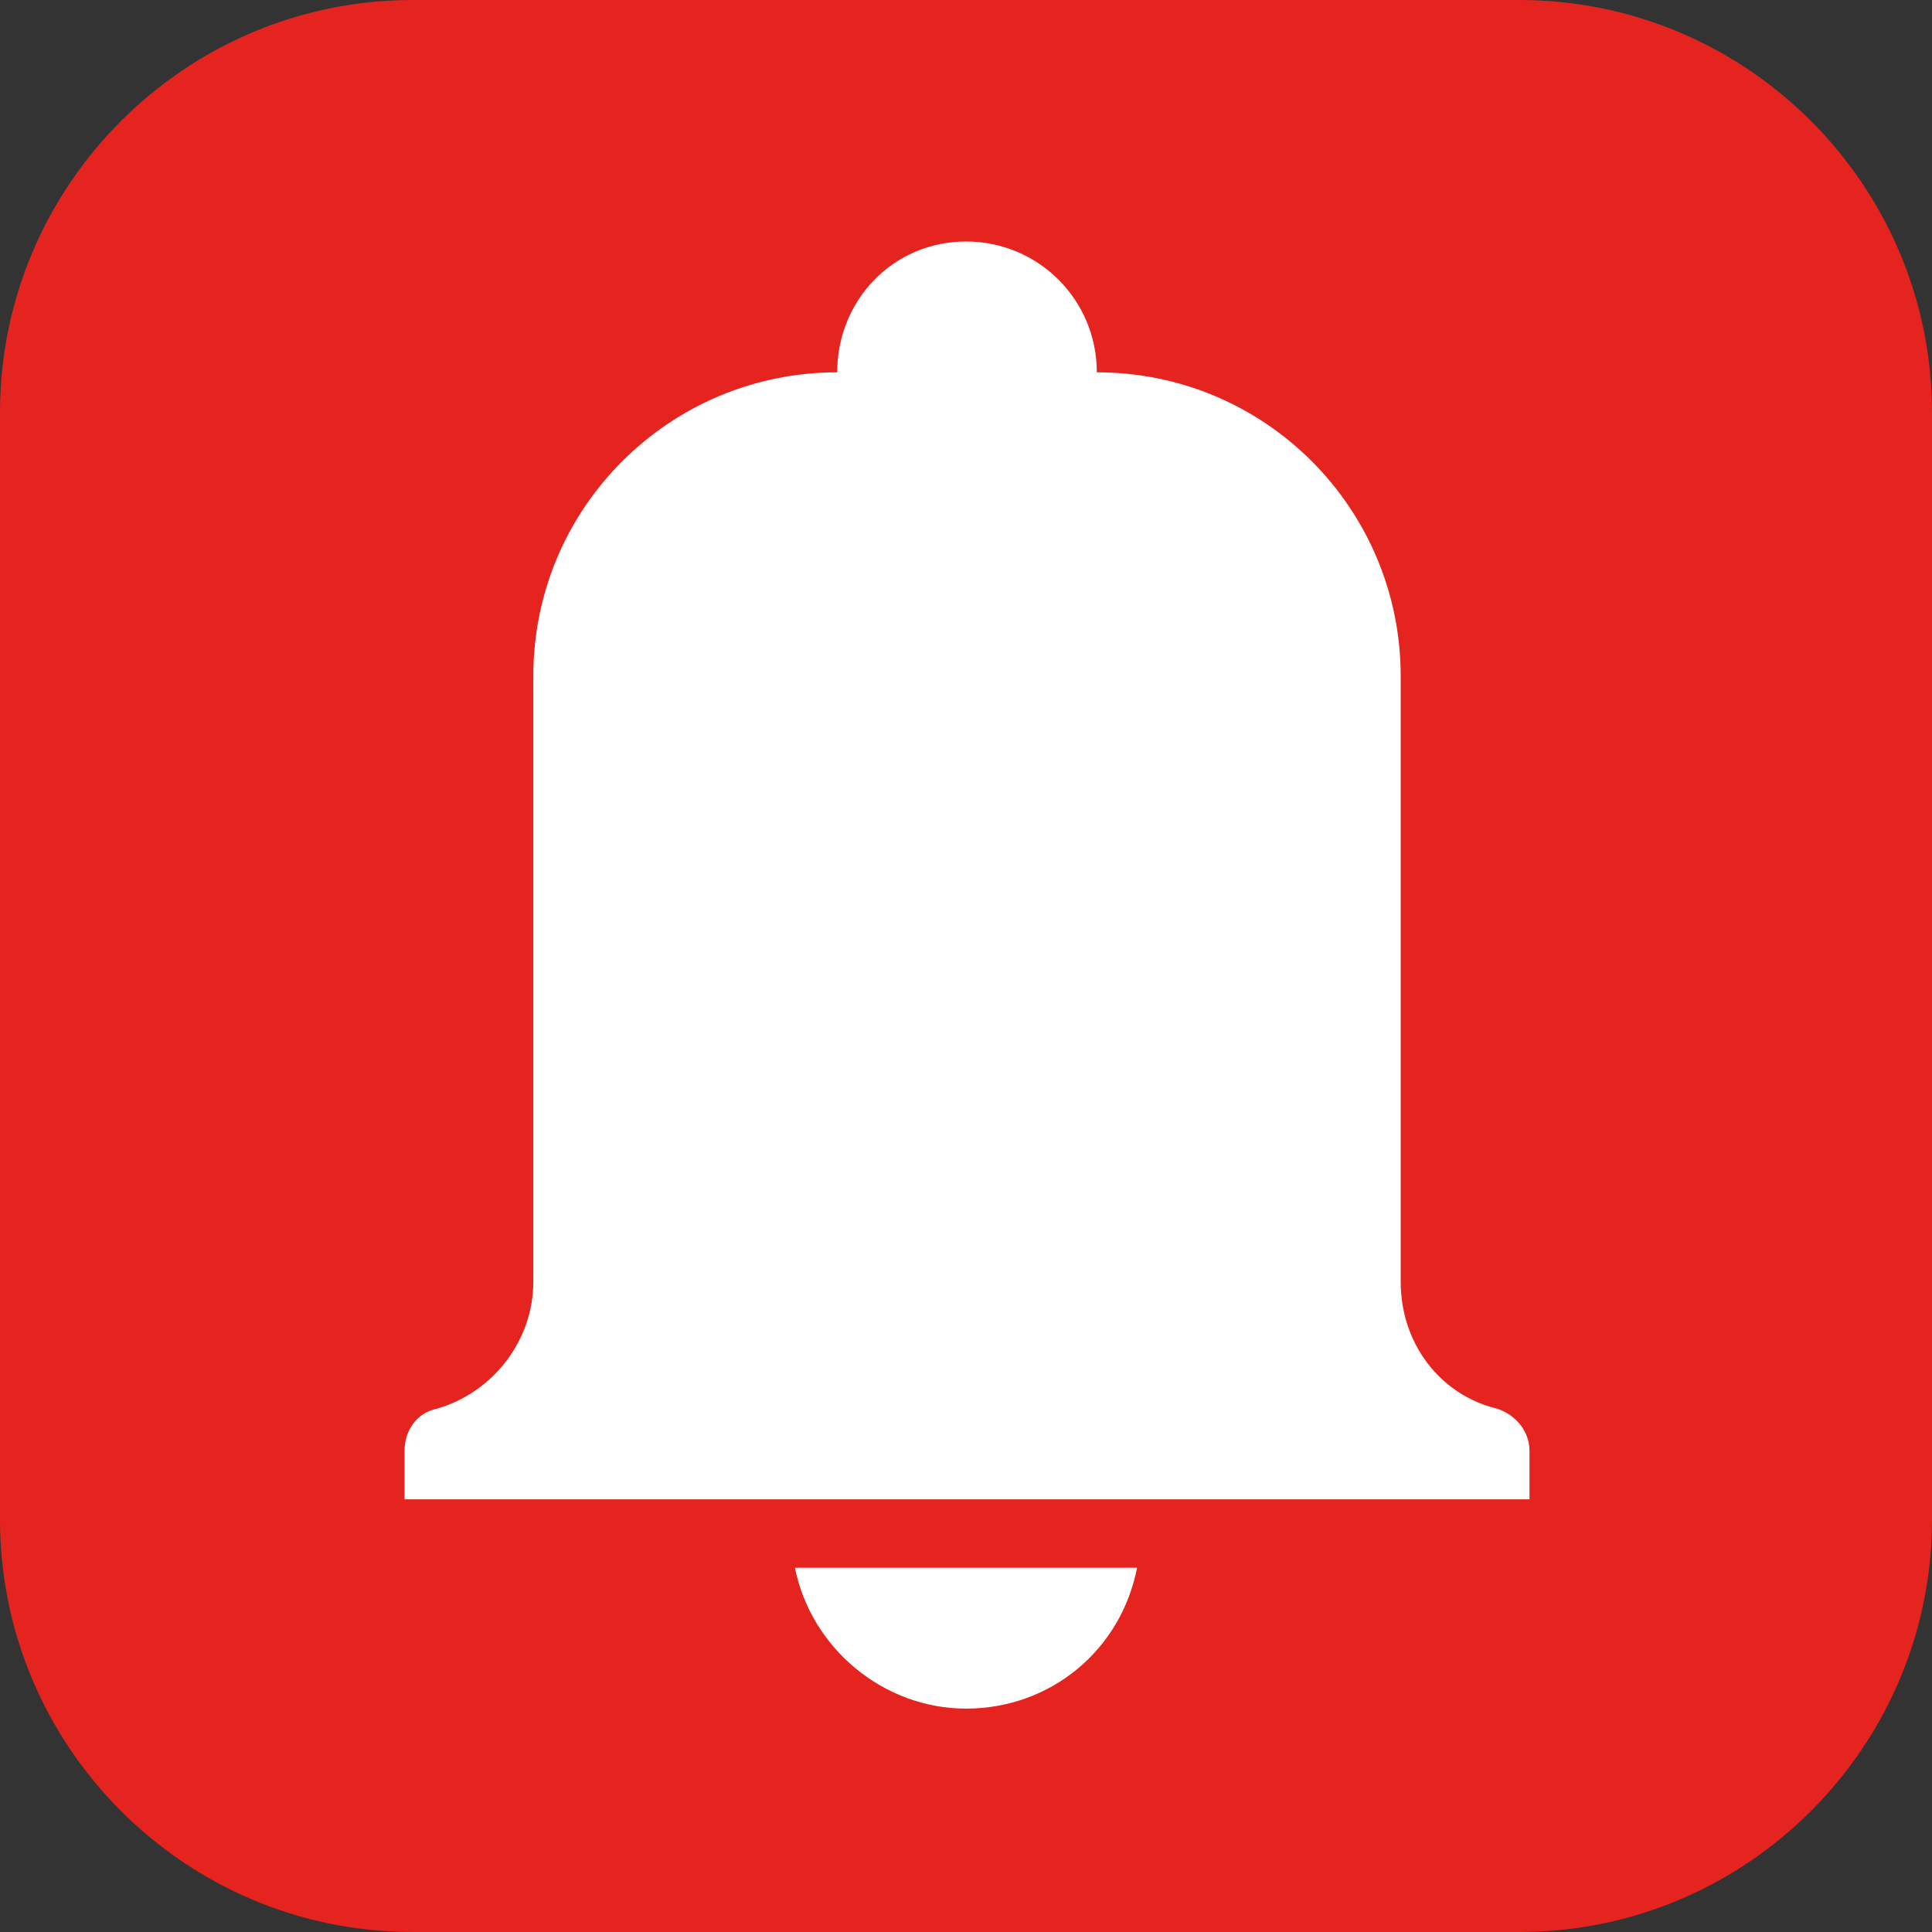
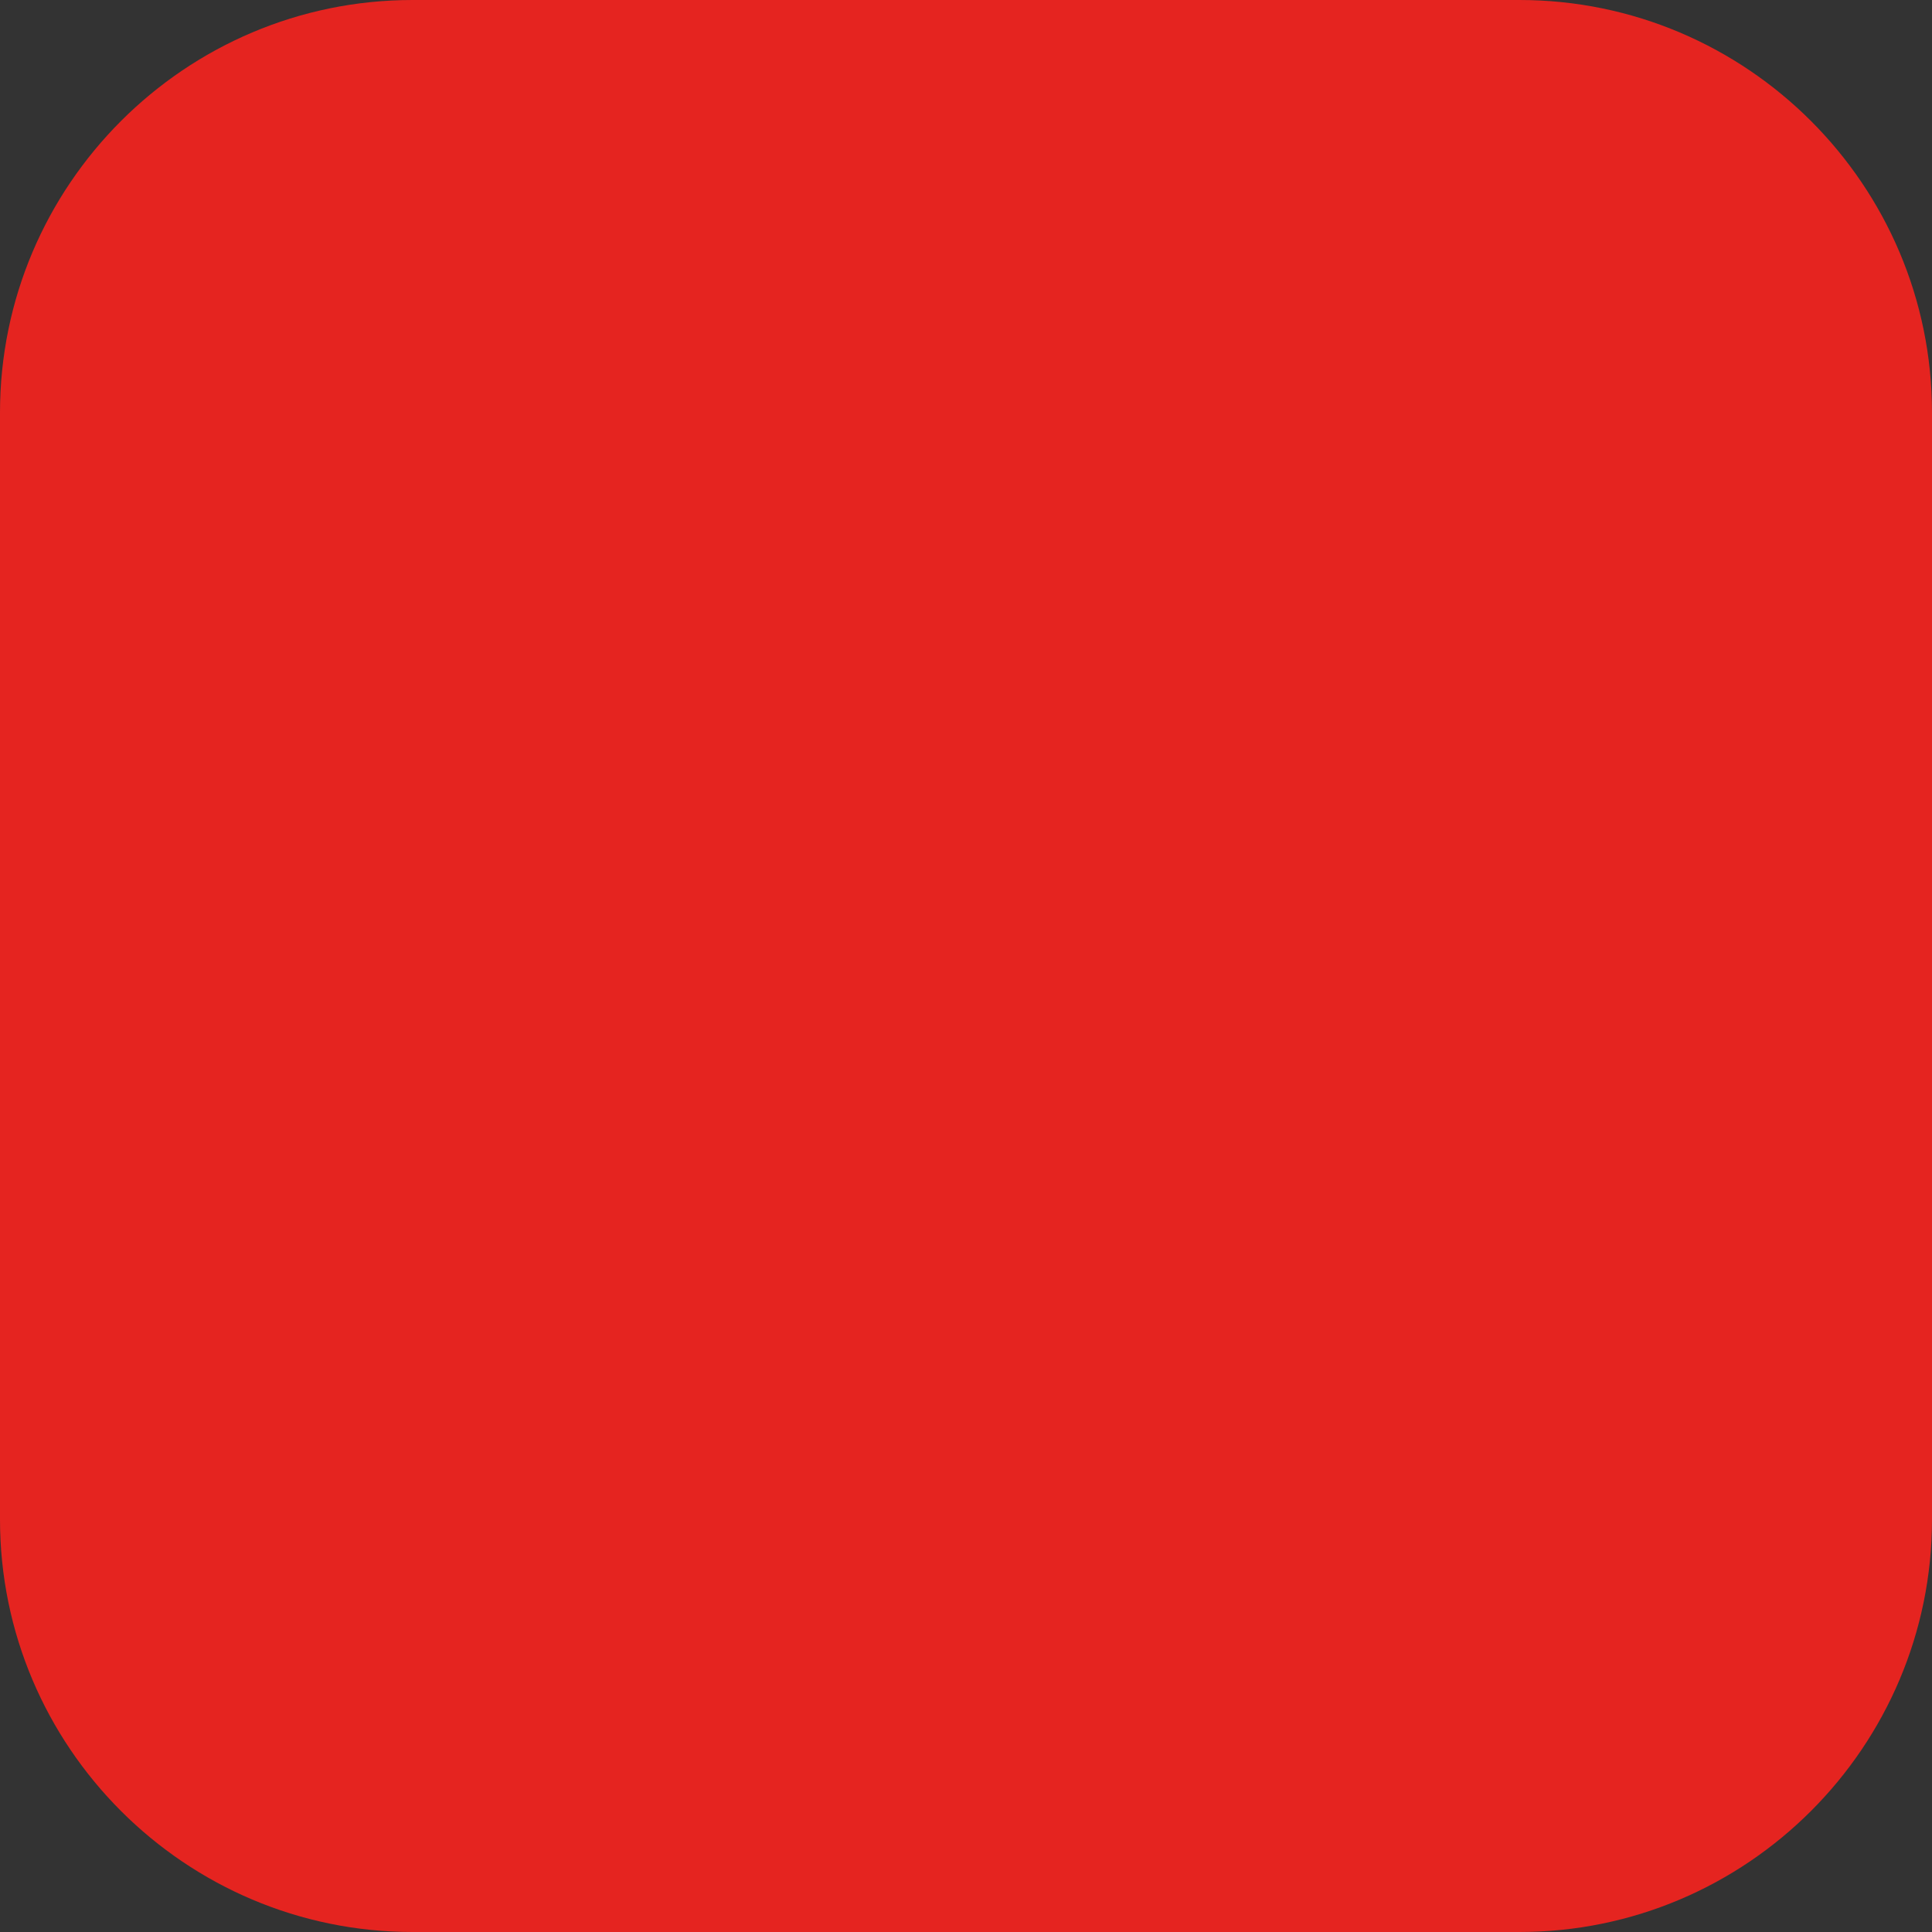
<svg xmlns="http://www.w3.org/2000/svg" version="1.1" id="Výchozí" x="0px" y="0px" viewBox="0 0 96 96" style="enable-background:new 0 0 96 96;" xml:space="preserve">
  <rect x="0" y="0" width="96" height="96" fill="#333333" stroke="none" />
  <style type="text/css">
	.st0{fill:#E52420;}
	.st1{fill:#FFFFFF;}
</style>
  <g>
    <g>
      <path class="st0" d="M0,75.5C0,86.8,9.2,96,20.5,96c18.3,0,36.7,0,55,0C86.8,96,96,86.8,96,75.5c0-18.3,0-36.7,0-55    C96,9.2,86.8,0,75.5,0c-18.3,0-36.7,0-55,0C9.2,0,0,9.2,0,20.5C0,38.8,0,57.2,0,75.5z" />
-       <path class="st1" d="M39.4,74.5c5.7,0,11.5,0,17.2,0c6.5,0,12.9,0,19.4,0c0-0.8,0-1.6,0-2.4c0-1-0.7-1.8-1.6-2.1    c-2.9-0.7-4.8-3.3-4.8-6.3c0-10,0-20.1,0-30.1c0-8.3-6.7-15.1-15.1-15.1c0-3.6-2.9-6.5-6.5-6.5c-3.6,0-6.4,2.9-6.4,6.5    c-8.3,0-15.1,6.7-15.1,15.1c0,10,0,20.1,0,30.1c0,2.9-2,5.5-4.8,6.3c-1,0.2-1.6,1.1-1.6,2.1c0,0.8,0,1.6,0,2.4    C26.5,74.5,32.9,74.5,39.4,74.5z" />
-       <path class="st1" d="M56.5,77.9c-0.8,4.1-4.3,7-8.5,7c-4.1,0-7.7-3-8.5-7C45.2,77.9,50.8,77.9,56.5,77.9z" />
    </g>
  </g>
</svg>